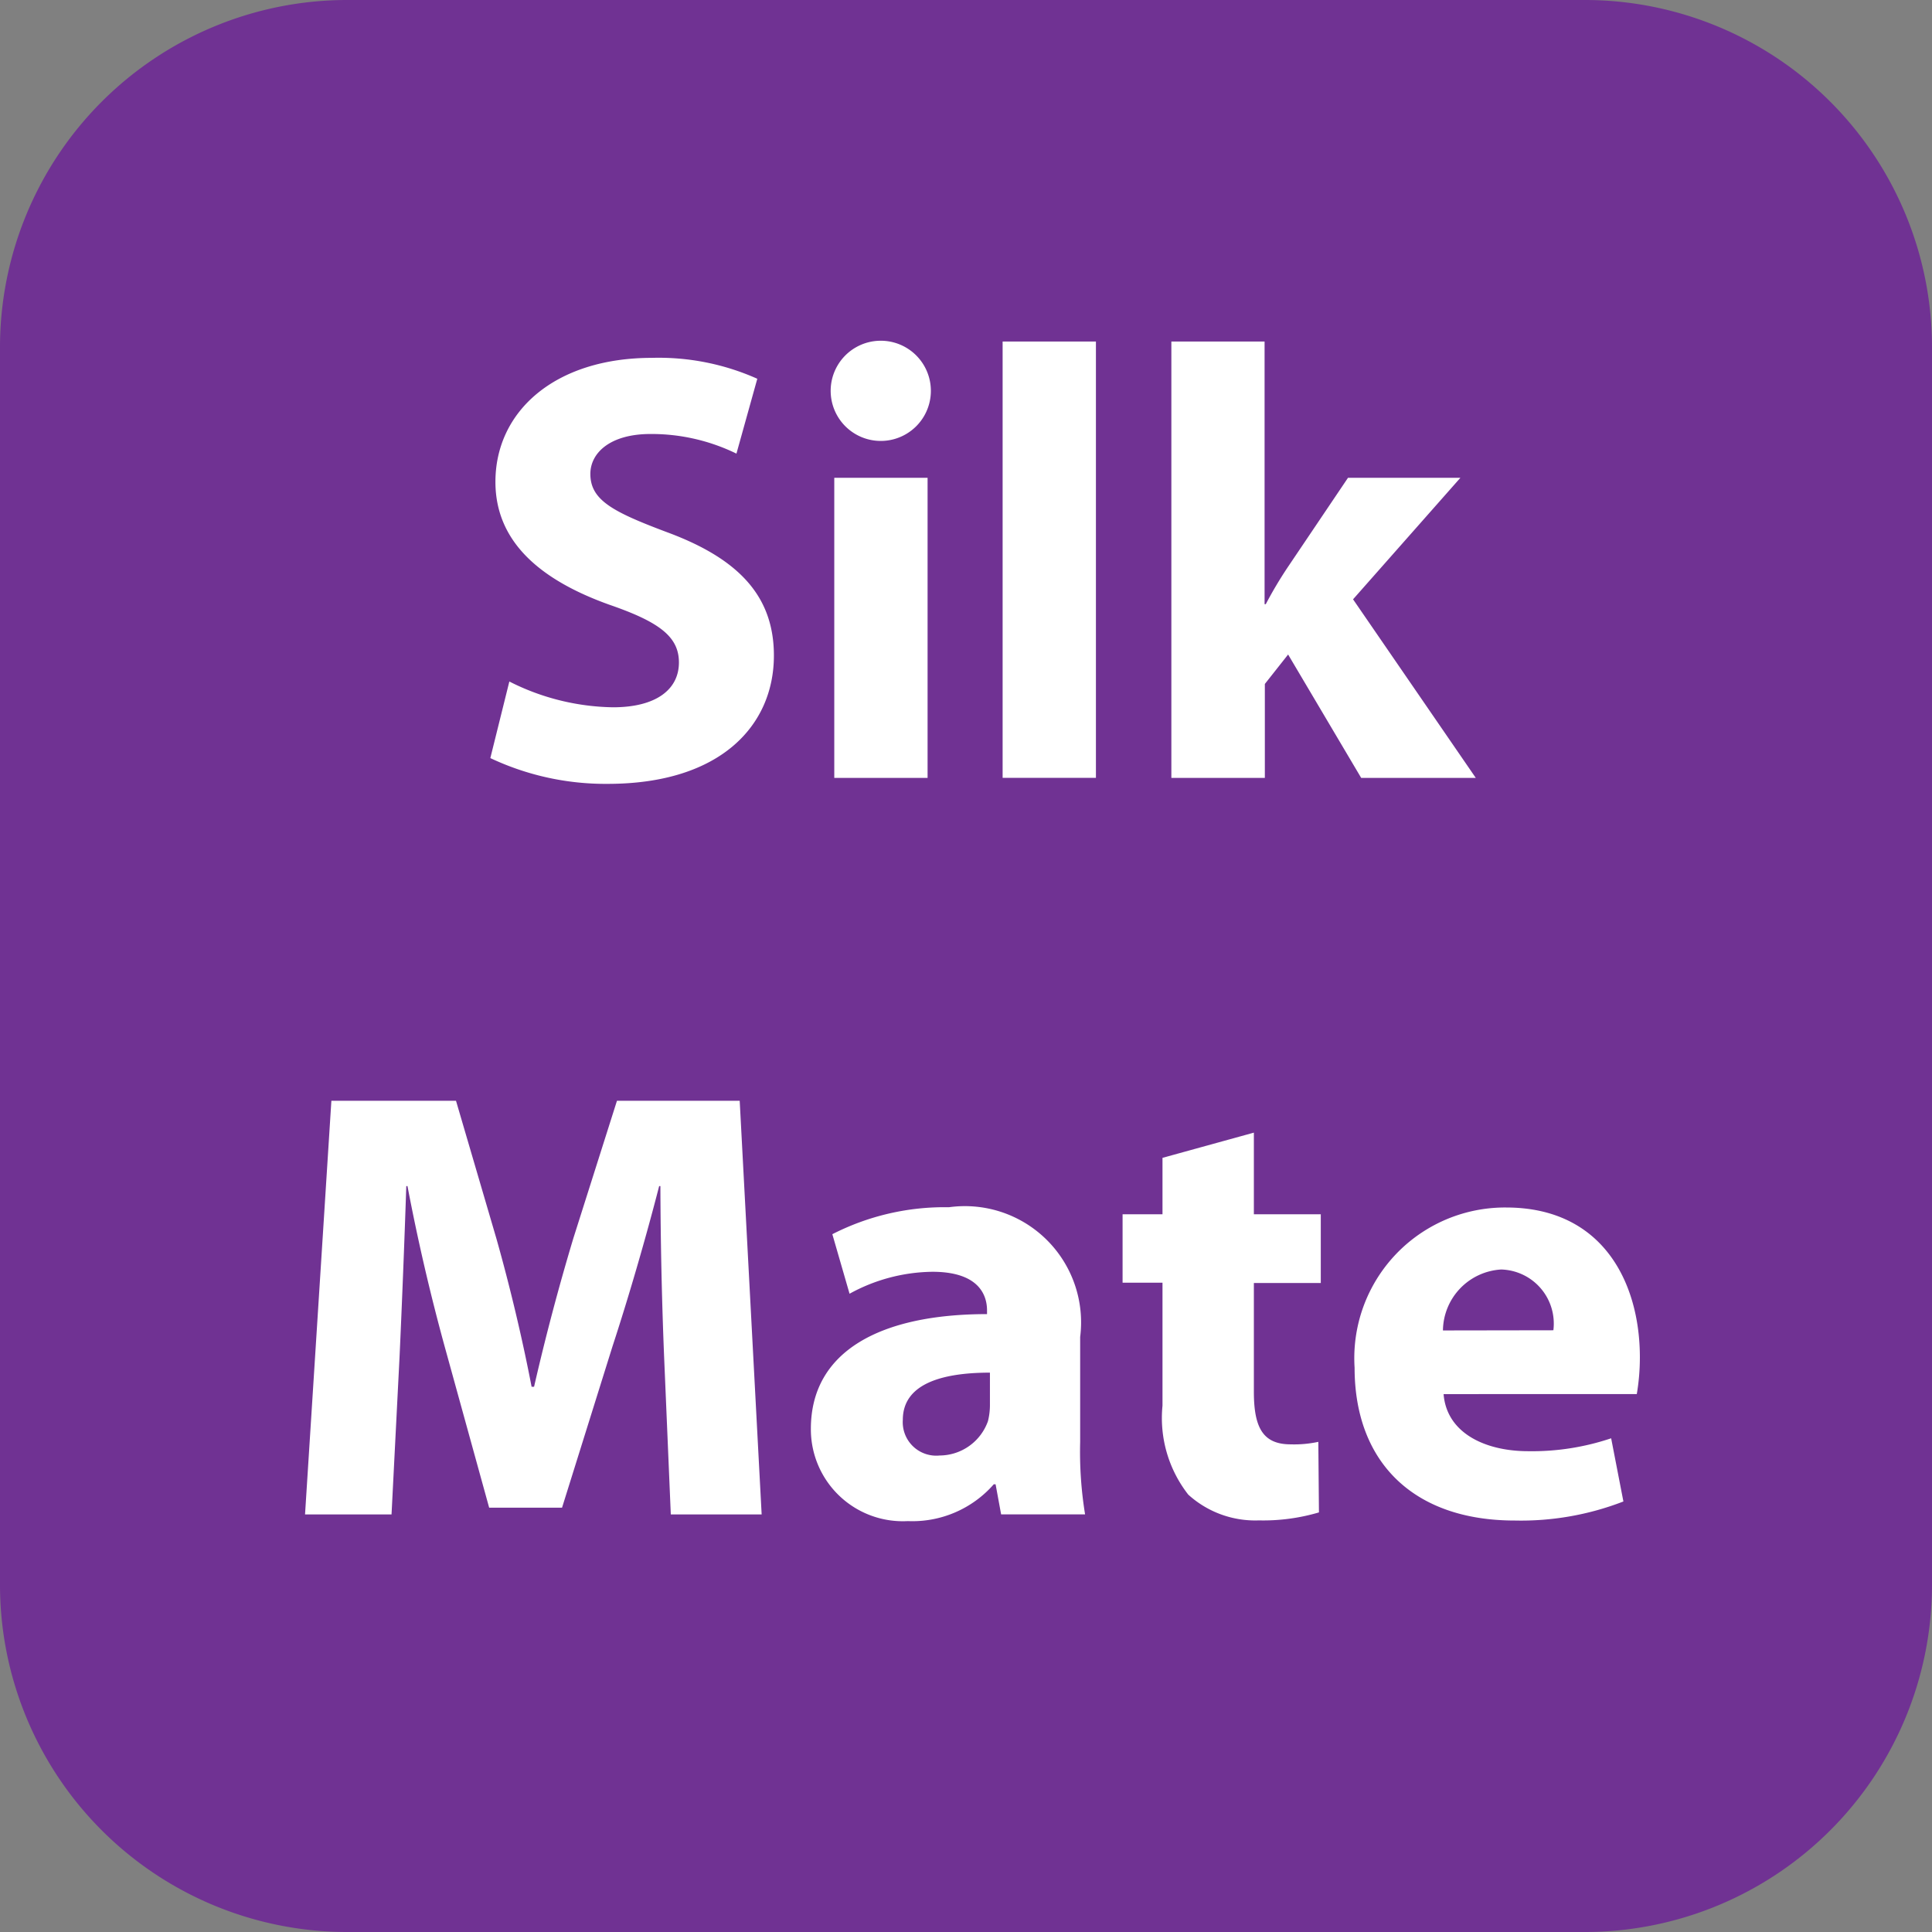
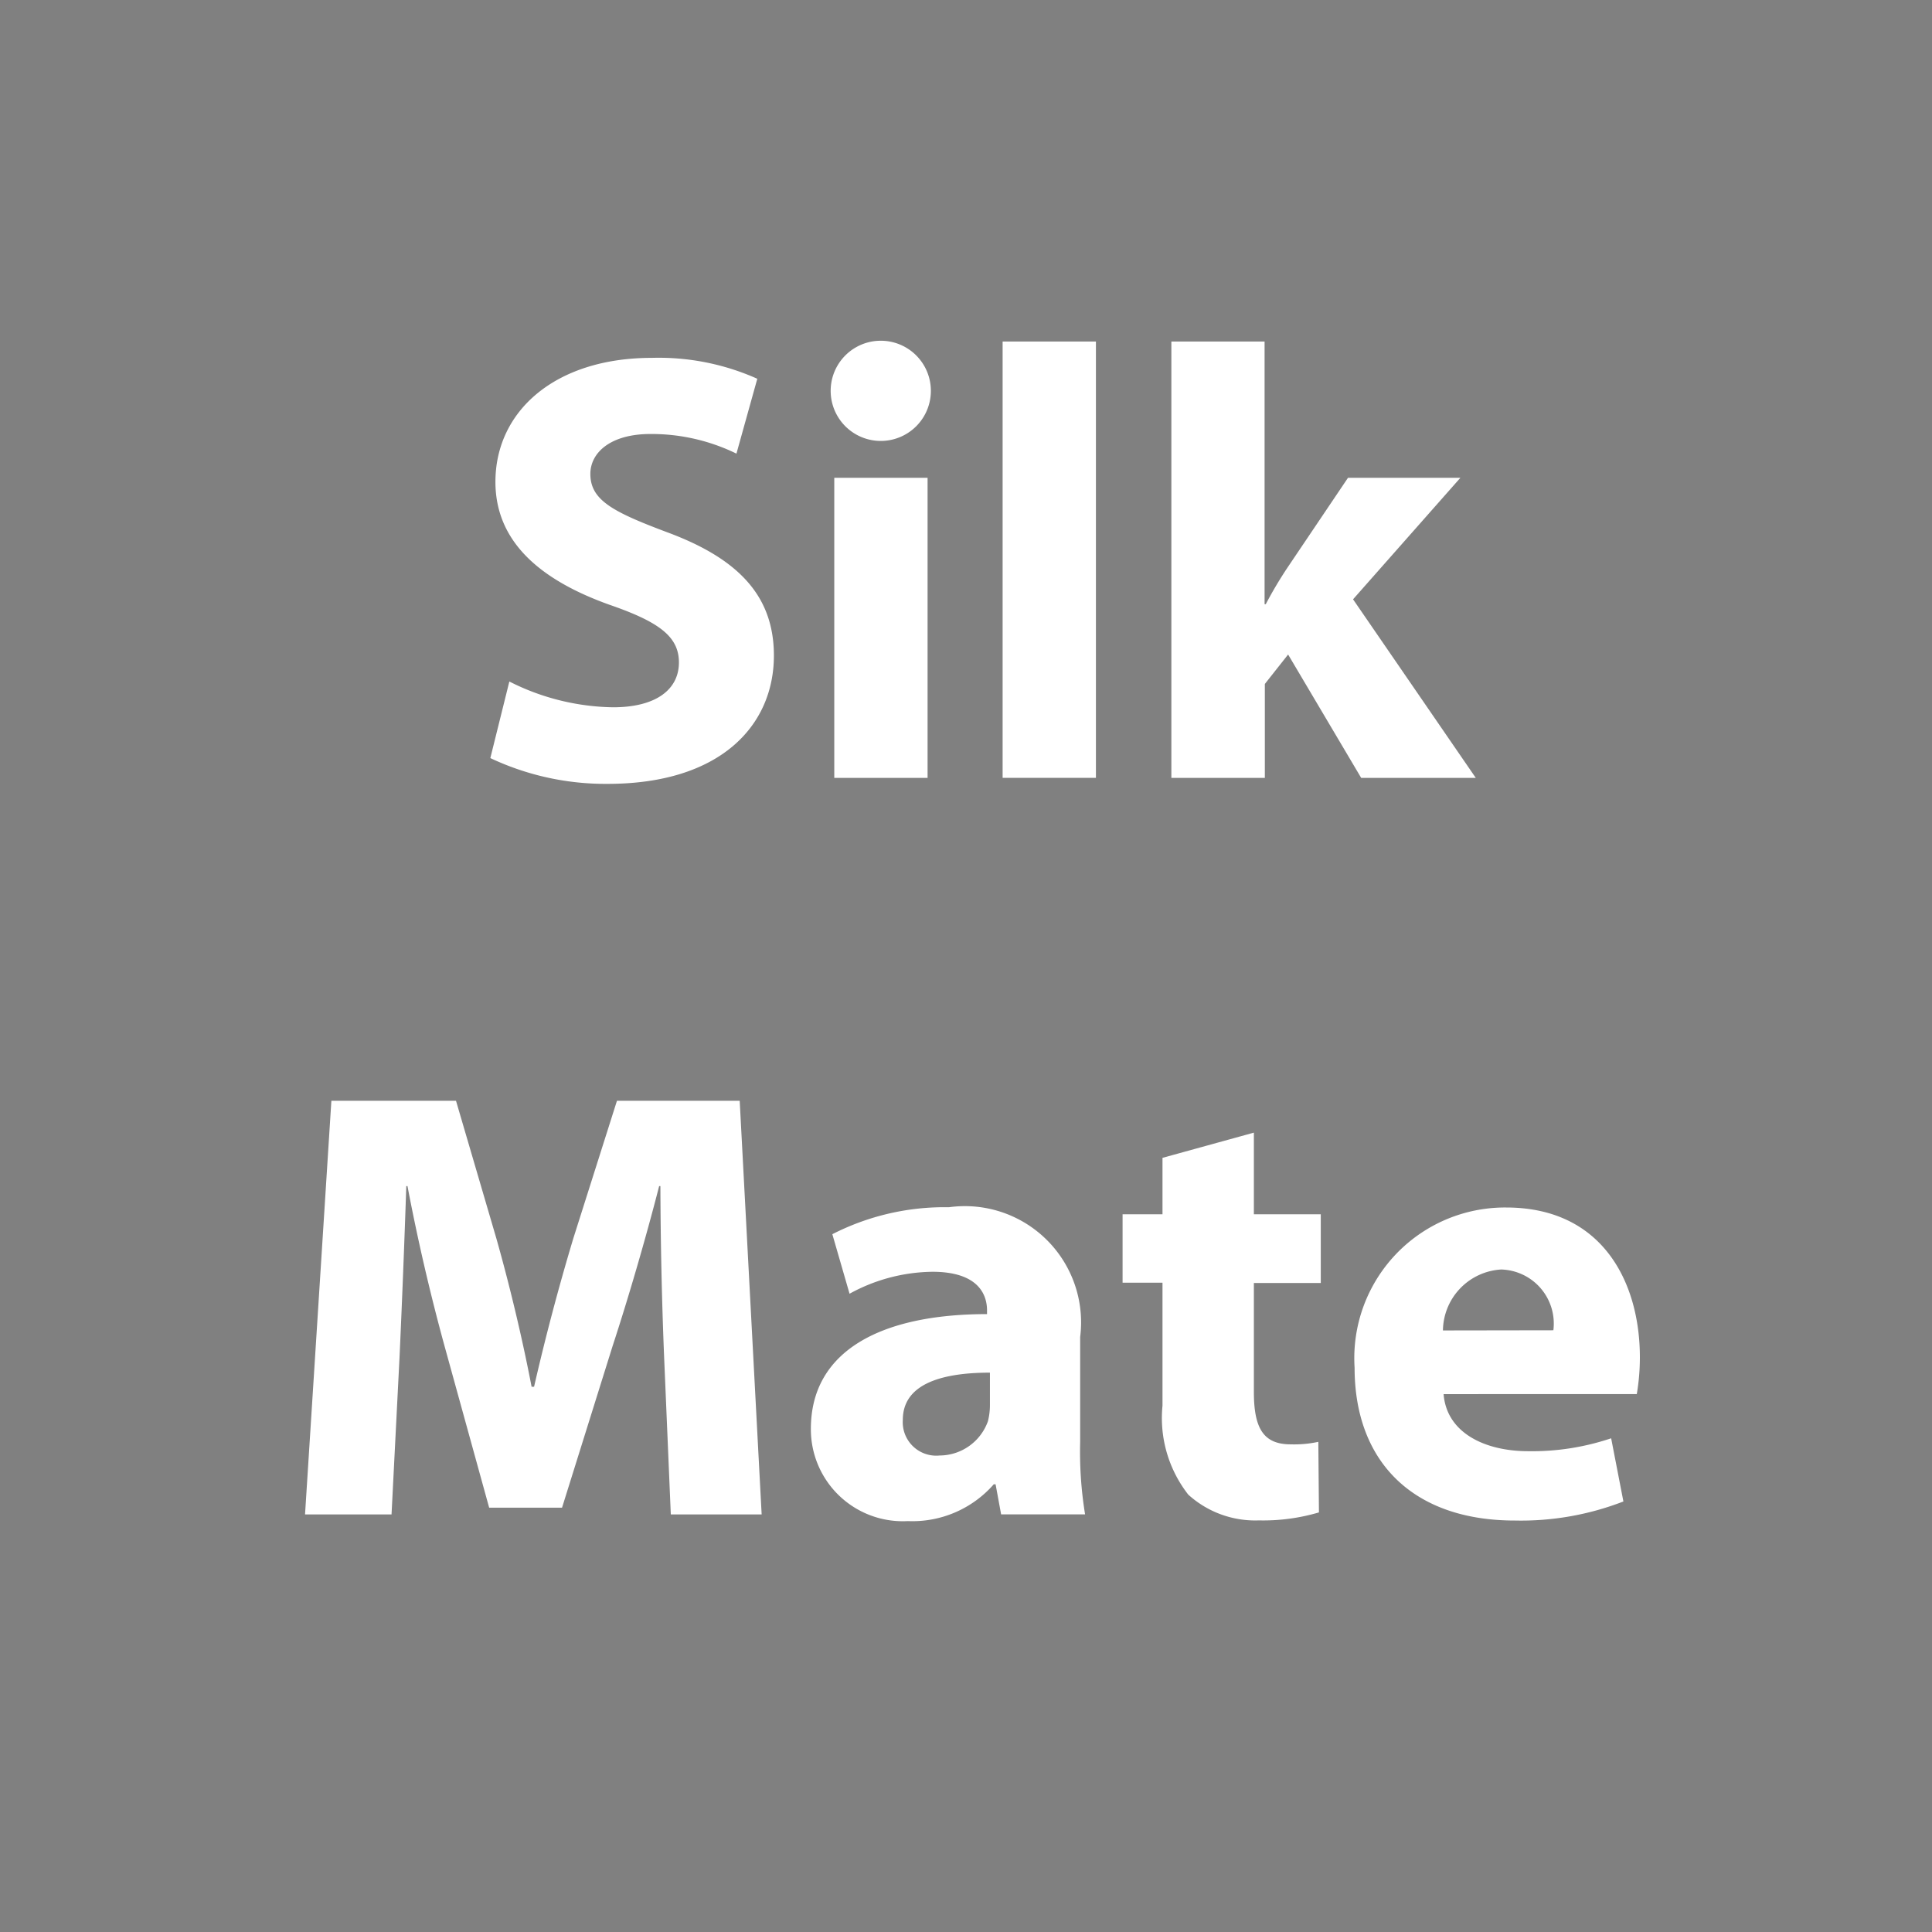
<svg xmlns="http://www.w3.org/2000/svg" id="Layer_1" width="44" height="44" data-name="Layer 1">
  <rect width="100%" height="100%" fill="#808080" stroke="none" />
  <defs>
    <style>.cls-2{fill:#fff}</style>
  </defs>
-   <path fill="#703293" d="M36.111 44H7.889A7.909 7.909 0 010 36.111V7.889A7.909 7.909 0 017.889 0h28.222A7.909 7.909 0 0144 7.889v28.222A7.909 7.909 0 0136.111 44" />
  <path d="M11.6 15.521a5.388 5.388 0 002.362.587c.979 0 1.5-.405 1.5-1.021 0-.587-.447-.922-1.579-1.313-1.565-.559-2.6-1.426-2.6-2.8 0-1.607 1.355-2.824 3.564-2.824a5.5 5.5 0 012.4.476l-.475 1.705a4.409 4.409 0 00-1.957-.447c-.923 0-1.37.433-1.37.909 0 .6.518.866 1.747 1.328 1.664.615 2.433 1.481 2.433 2.81 0 1.579-1.2 2.921-3.788 2.921a6.148 6.148 0 01-2.67-.587zM20.052 10.042a1.141 1.141 0 11.014 0zM19 17.716v-6.835h2.125v6.835zM22.834 7.778h2.125v9.937h-2.125zM28.8 13.76h.027a9.308 9.308 0 01.489-.825l1.384-2.054h2.56l-2.445 2.768 2.795 4.067H31l-1.664-2.81-.53.671v2.139h-2.129V7.778H28.8zM15.124 30.883a105.06 105.06 0 01-.084-3.871h-.028c-.308 1.2-.7 2.543-1.062 3.648l-1.15 3.676h-1.66l-1.007-3.648a47.11 47.11 0 01-.853-3.676h-.027c-.042 1.271-.1 2.726-.154 3.9l-.182 3.578h-1.97l.6-9.421h2.838l.922 3.145c.308 1.091.588 2.266.8 3.369h.056a52.24 52.24 0 01.895-3.383l.993-3.131h2.795l.5 9.421h-2.069zM24.6 32.84a8.849 8.849 0 00.112 1.649H22.8l-.126-.685h-.042a2.462 2.462 0 01-1.957.838 2.094 2.094 0 01-2.208-2.1c0-1.775 1.594-2.614 4.012-2.614v-.084c0-.363-.2-.88-1.244-.88a4 4 0 00-1.887.5l-.392-1.356a5.615 5.615 0 012.655-.614 2.647 2.647 0 012.989 2.955zm-2.055-1.579c-1.118 0-1.984.266-1.984 1.076a.763.763 0 00.839.811 1.174 1.174 0 001.1-.782 1.512 1.512 0 00.045-.366zM28.556 25.795v1.859h1.524v1.566h-1.524v2.474c0 .825.21 1.2.839 1.2a2.6 2.6 0 00.629-.057l.014 1.607a4.474 4.474 0 01-1.369.182 2.268 2.268 0 01-1.607-.587 2.831 2.831 0 01-.587-2.026v-2.8h-.909v-1.559h.909v-1.285zM32.877 31.75c.069.881.937 1.3 1.929 1.3a5.64 5.64 0 001.887-.294l.279 1.439a6.452 6.452 0 01-2.474.434c-2.32 0-3.648-1.342-3.648-3.48A3.432 3.432 0 0134.3 27.5c2.208 0 3.047 1.719 3.047 3.41a5.007 5.007 0 01-.07.839zm2.5-1.454a1.232 1.232 0 00-1.188-1.384 1.408 1.408 0 00-1.327 1.388z" class="cls-2" />
</svg>